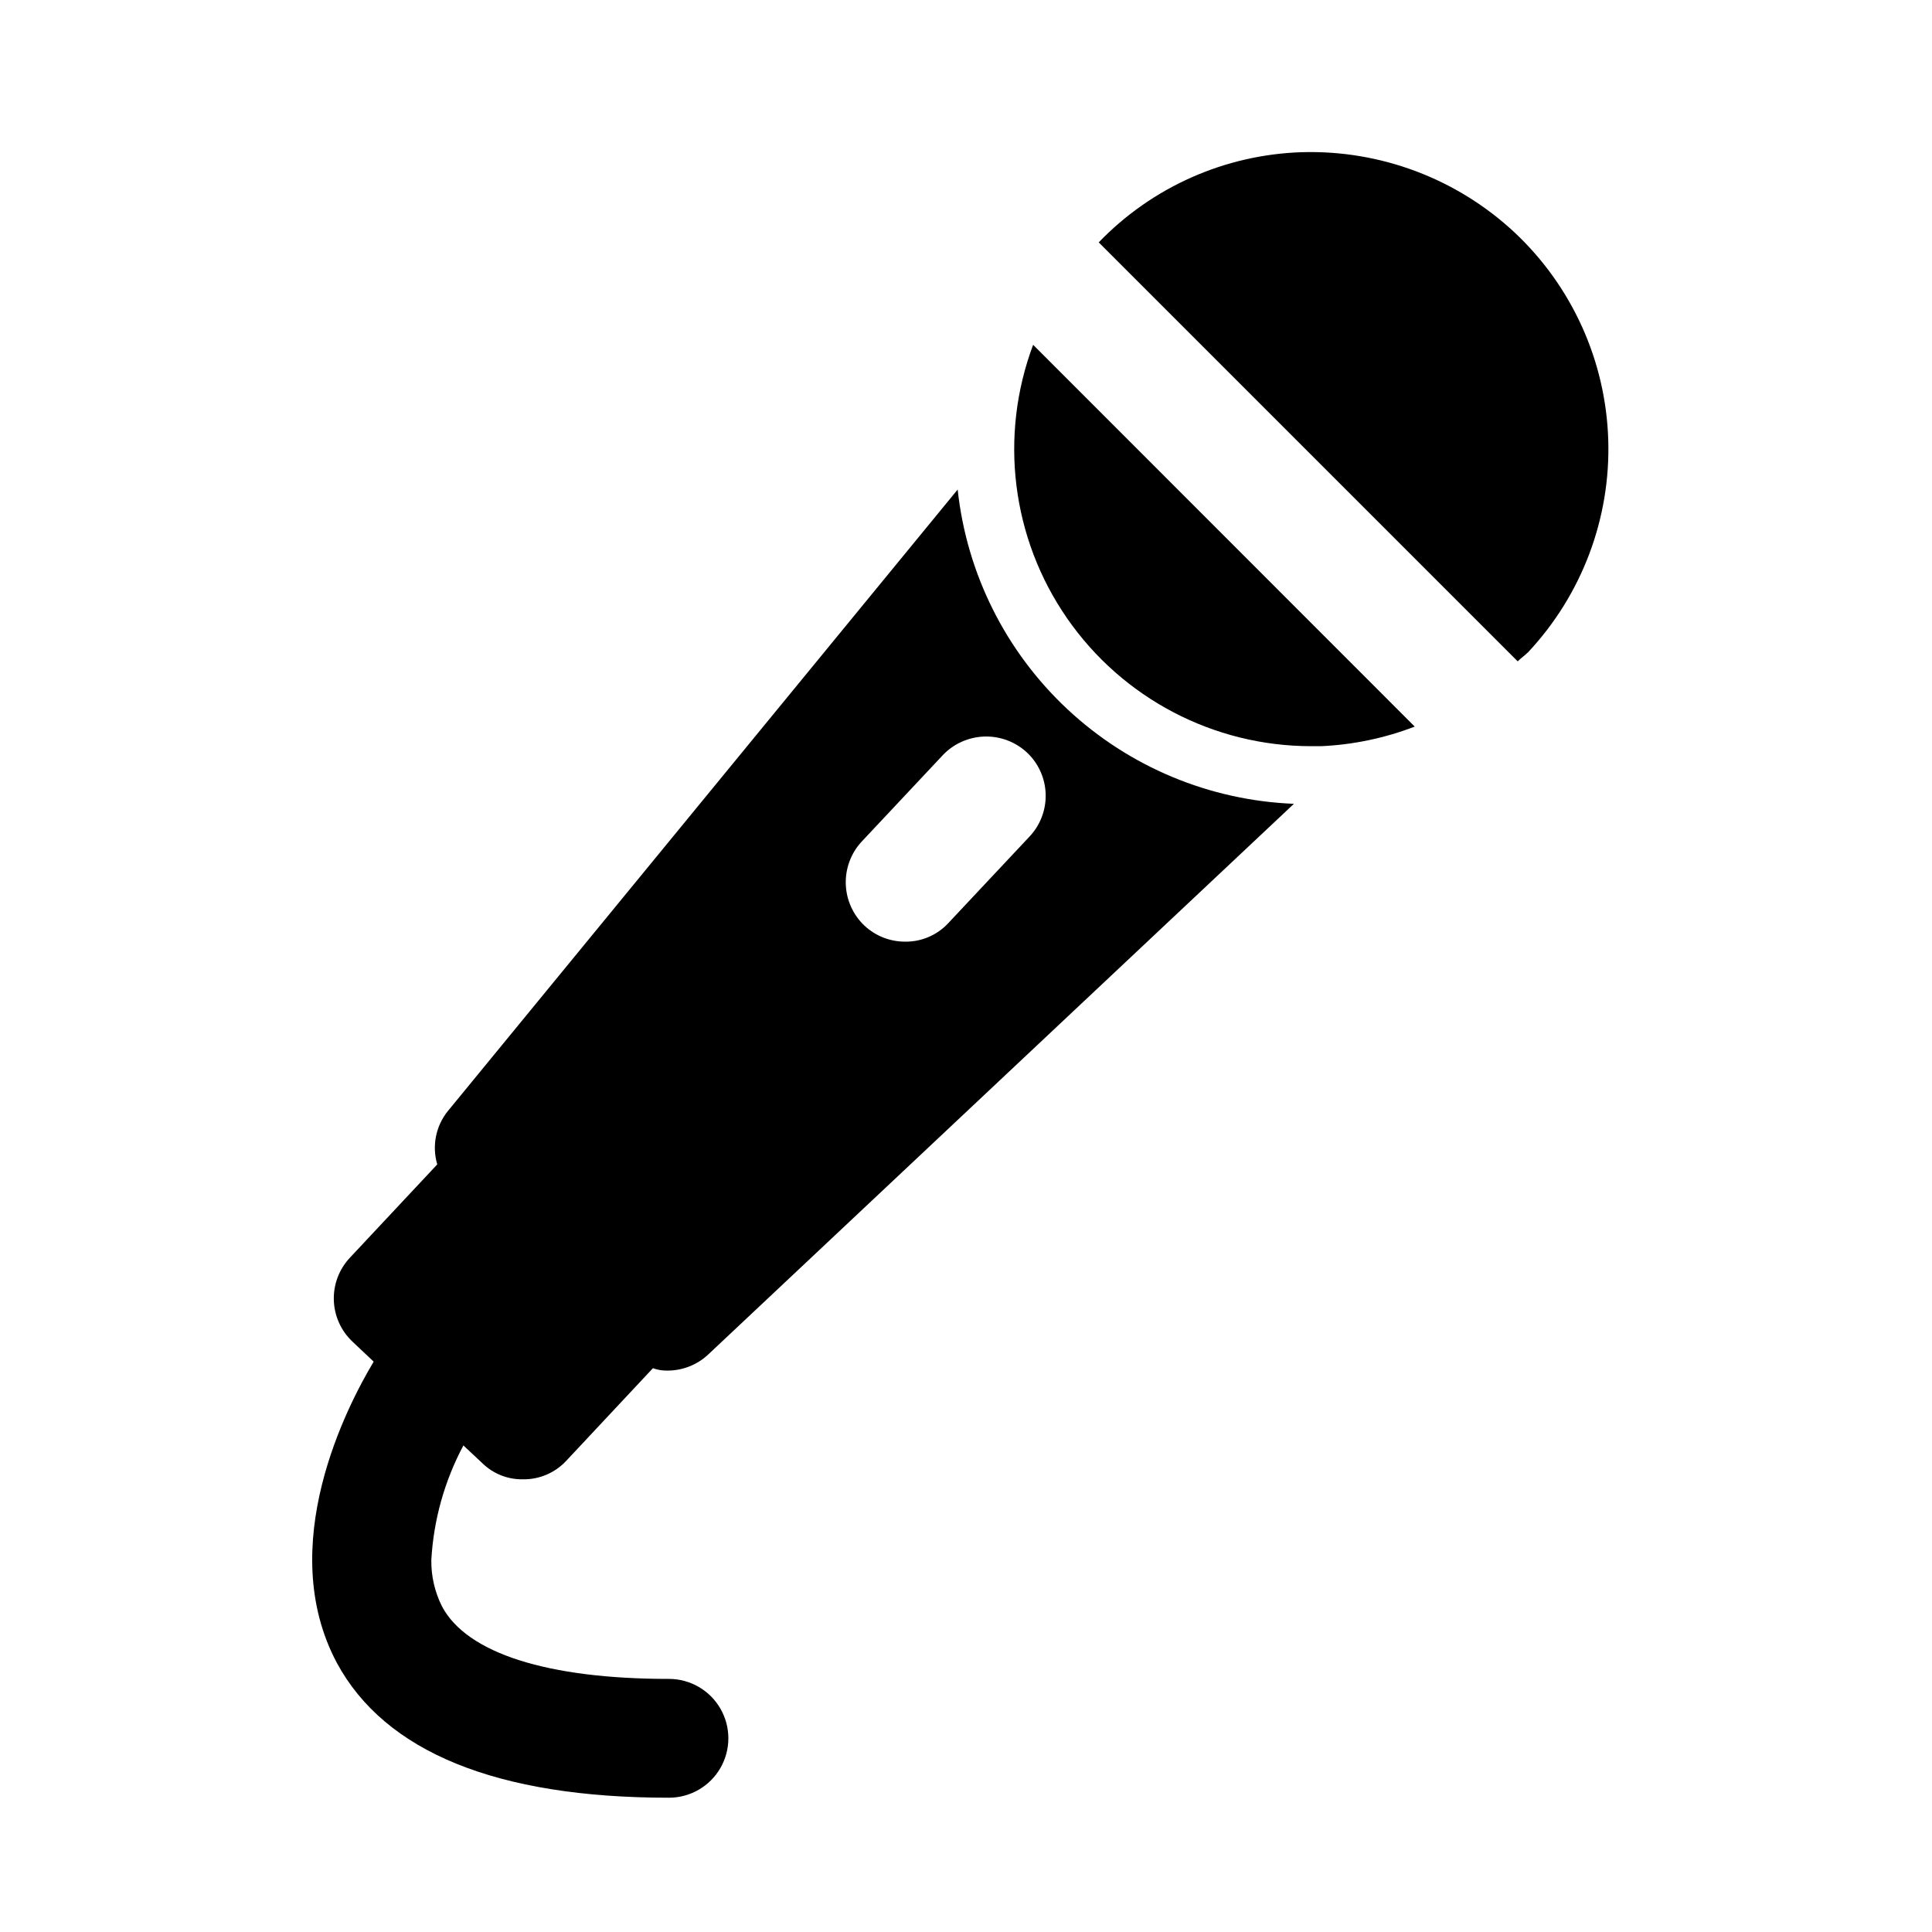
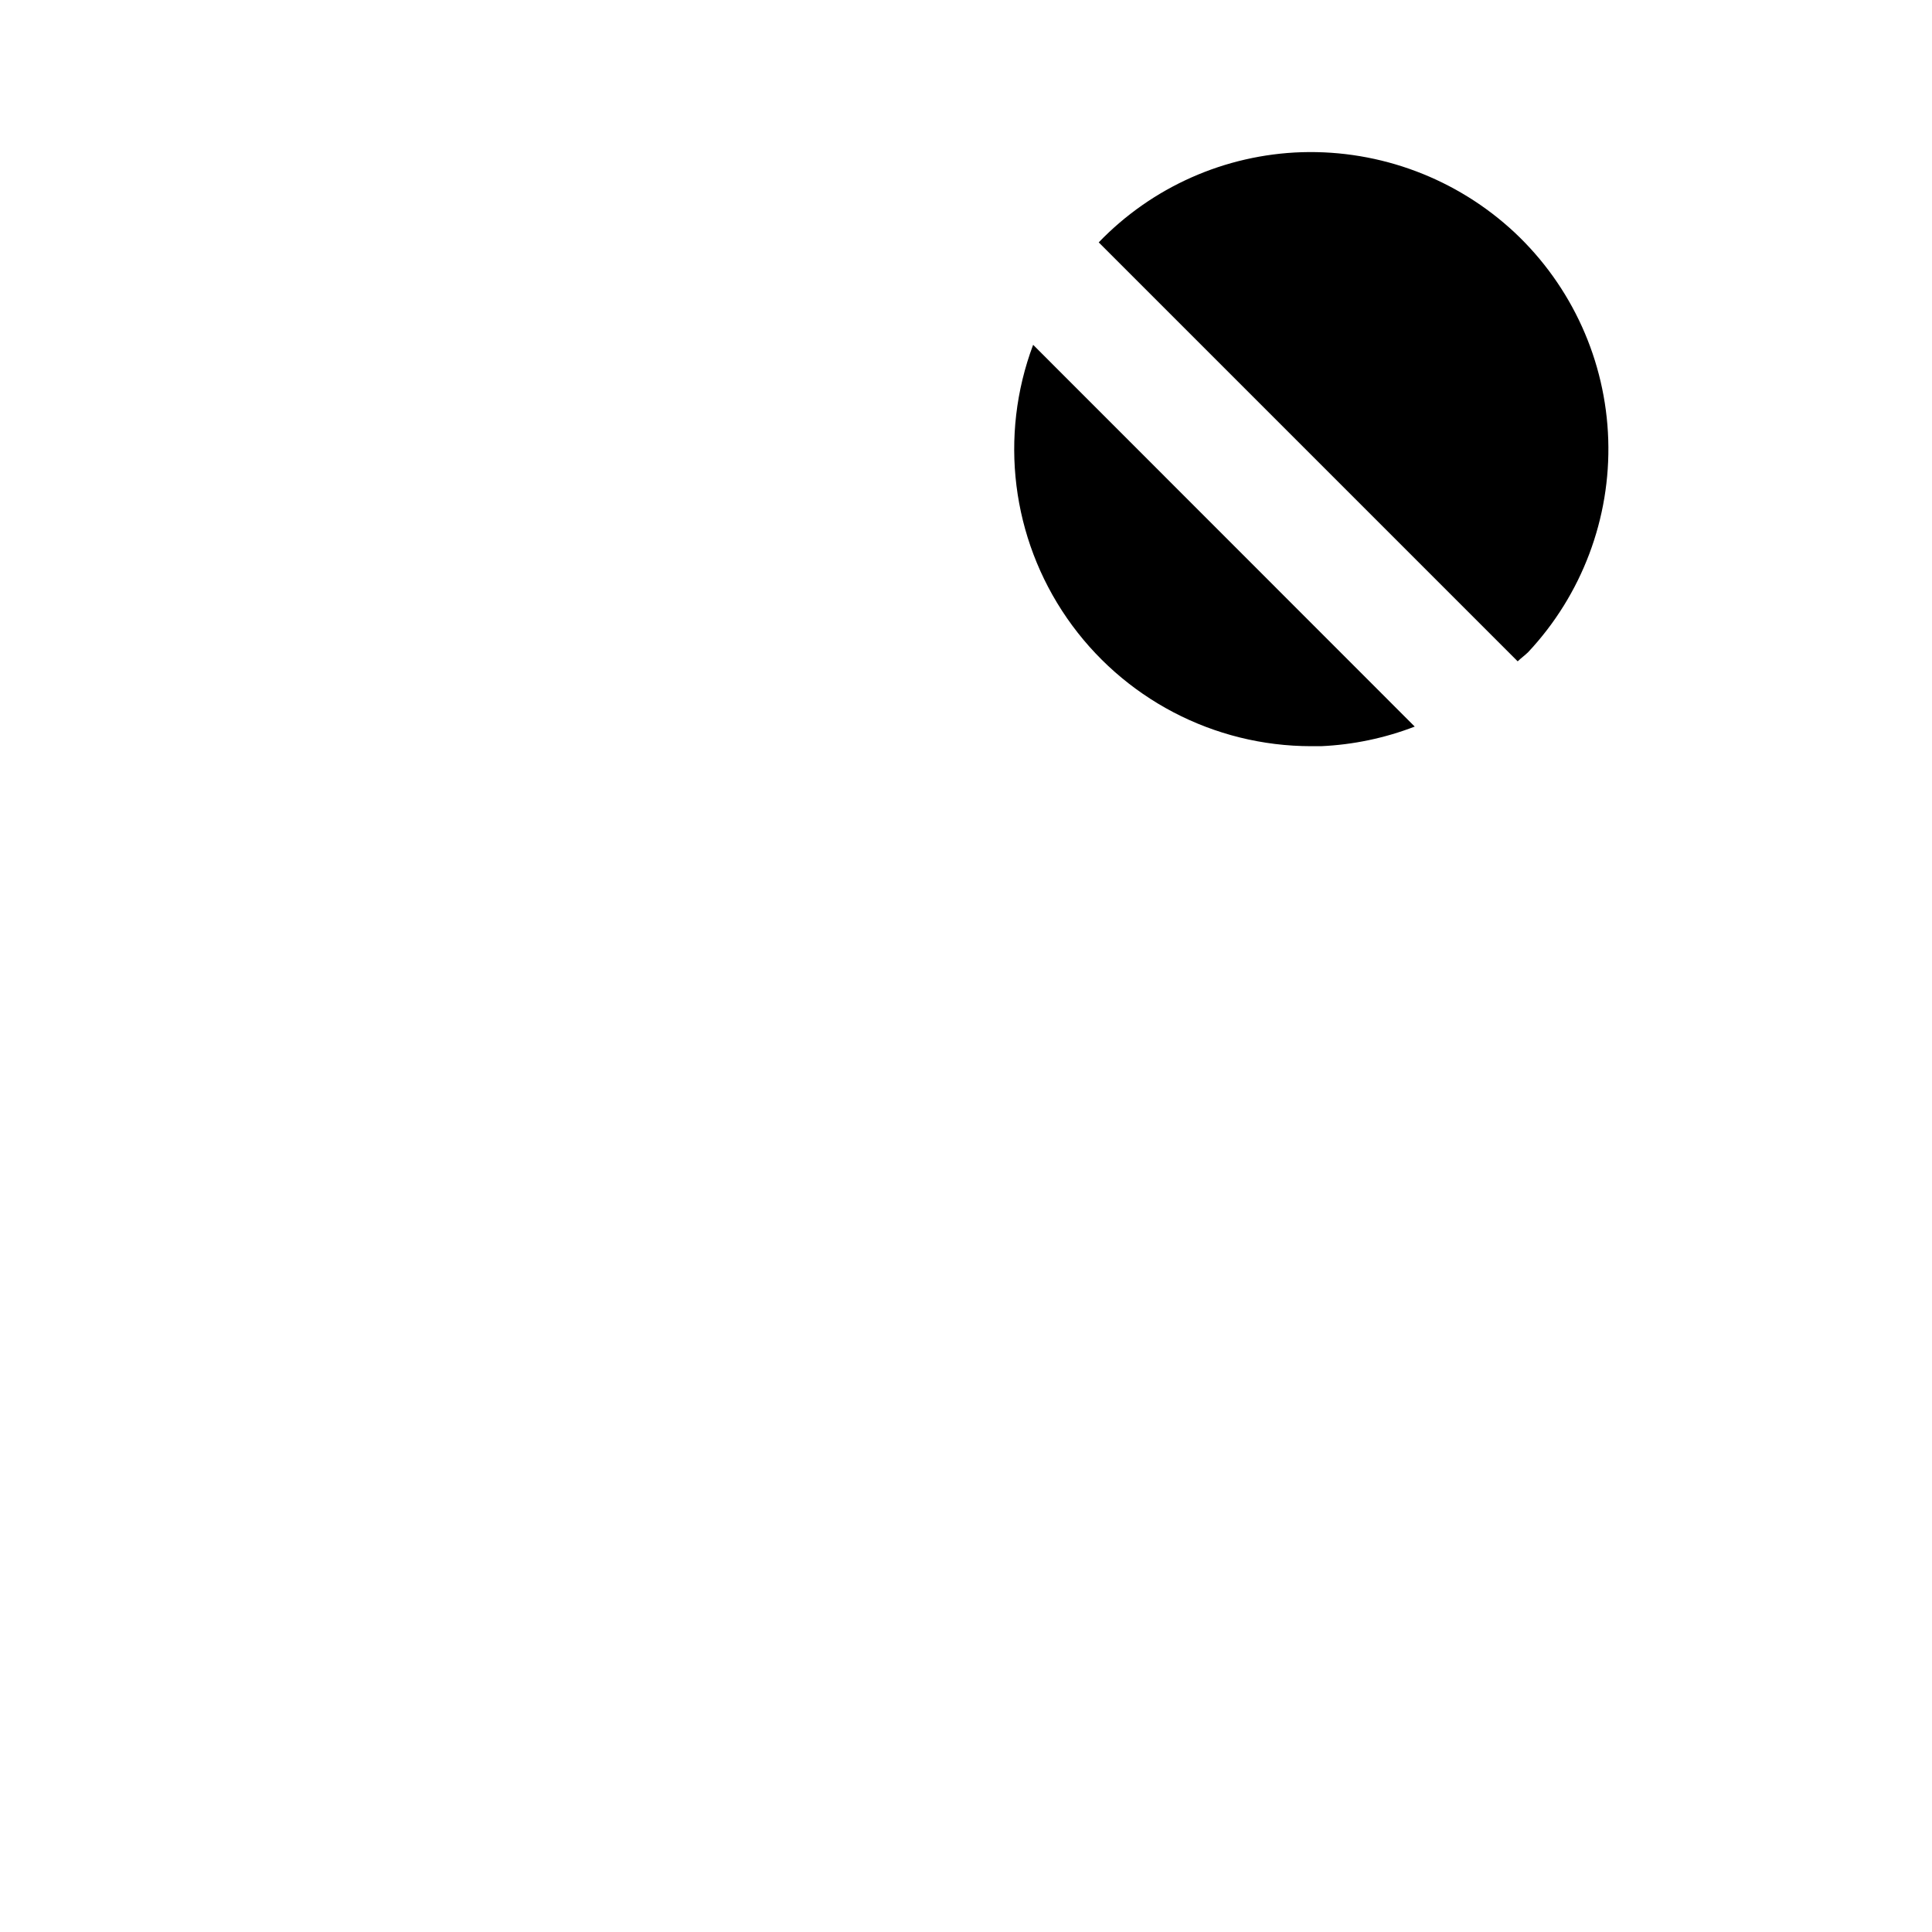
<svg xmlns="http://www.w3.org/2000/svg" fill="#000000" width="800px" height="800px" version="1.1" viewBox="144 144 512 512">
  <g>
    <path d="m546.2 319.26c0.883-0.852 1.906-1.574 2.754-2.41v0.004c14.277-15.23 21.918-35.512 21.246-56.375-0.672-20.867-9.605-40.609-24.836-54.891-15.258-14.23-35.512-21.867-56.363-21.254-20.371 0.645-39.688 9.219-53.828 23.898z" />
    <path d="m417.79 235.38c-9.066 24.172-5.707 51.25 8.996 72.473 14.699 21.223 38.871 33.887 64.688 33.895h2.598c8.508-0.379 16.898-2.133 24.844-5.195z" />
-     <path d="m321.28 588.93c-32.117 0-53.531-6.769-60.141-19.207-1.914-3.809-2.887-8.02-2.836-12.281 0.594-10.625 3.496-20.992 8.504-30.383l5.039 4.723c2.856 2.785 6.711 4.316 10.703 4.25 4.352 0.074 8.527-1.699 11.496-4.883l22.984-24.562v0.004c1.211 0.438 2.492 0.652 3.777 0.629 4.031 0.027 7.922-1.496 10.863-4.25l155.23-145.95h0.004c-22.371-0.891-43.68-9.789-60.035-25.078-16.359-15.289-26.68-35.945-29.078-58.207l-135.08 164.68c-3.219 3.969-4.281 9.27-2.836 14.168l-23.141 24.719c-2.852 3.035-4.387 7.07-4.269 11.23 0.121 4.16 1.879 8.105 4.898 10.969l5.668 5.352c-7.086 11.809-26.293 48.805-9.762 79.824 12.754 23.617 42.352 35.738 88.008 35.738 5.625 0 10.824-3 13.637-7.871 2.812-4.871 2.812-10.871 0-15.742-2.812-4.871-8.012-7.875-13.637-7.875zm51.012-221.83 21.57-22.984v-0.004c2.887-3.035 6.859-4.801 11.047-4.922 4.188-0.117 8.254 1.426 11.309 4.293 3.019 2.867 4.777 6.812 4.894 10.969 0.121 4.16-1.414 8.199-4.266 11.23l-21.57 22.988c-2.965 3.18-7.141 4.953-11.492 4.879-3.977-0.012-7.801-1.531-10.703-4.25-3.019-2.859-4.793-6.785-4.938-10.938-0.148-4.152 1.34-8.199 4.148-11.262z" />
  </g>
</svg>